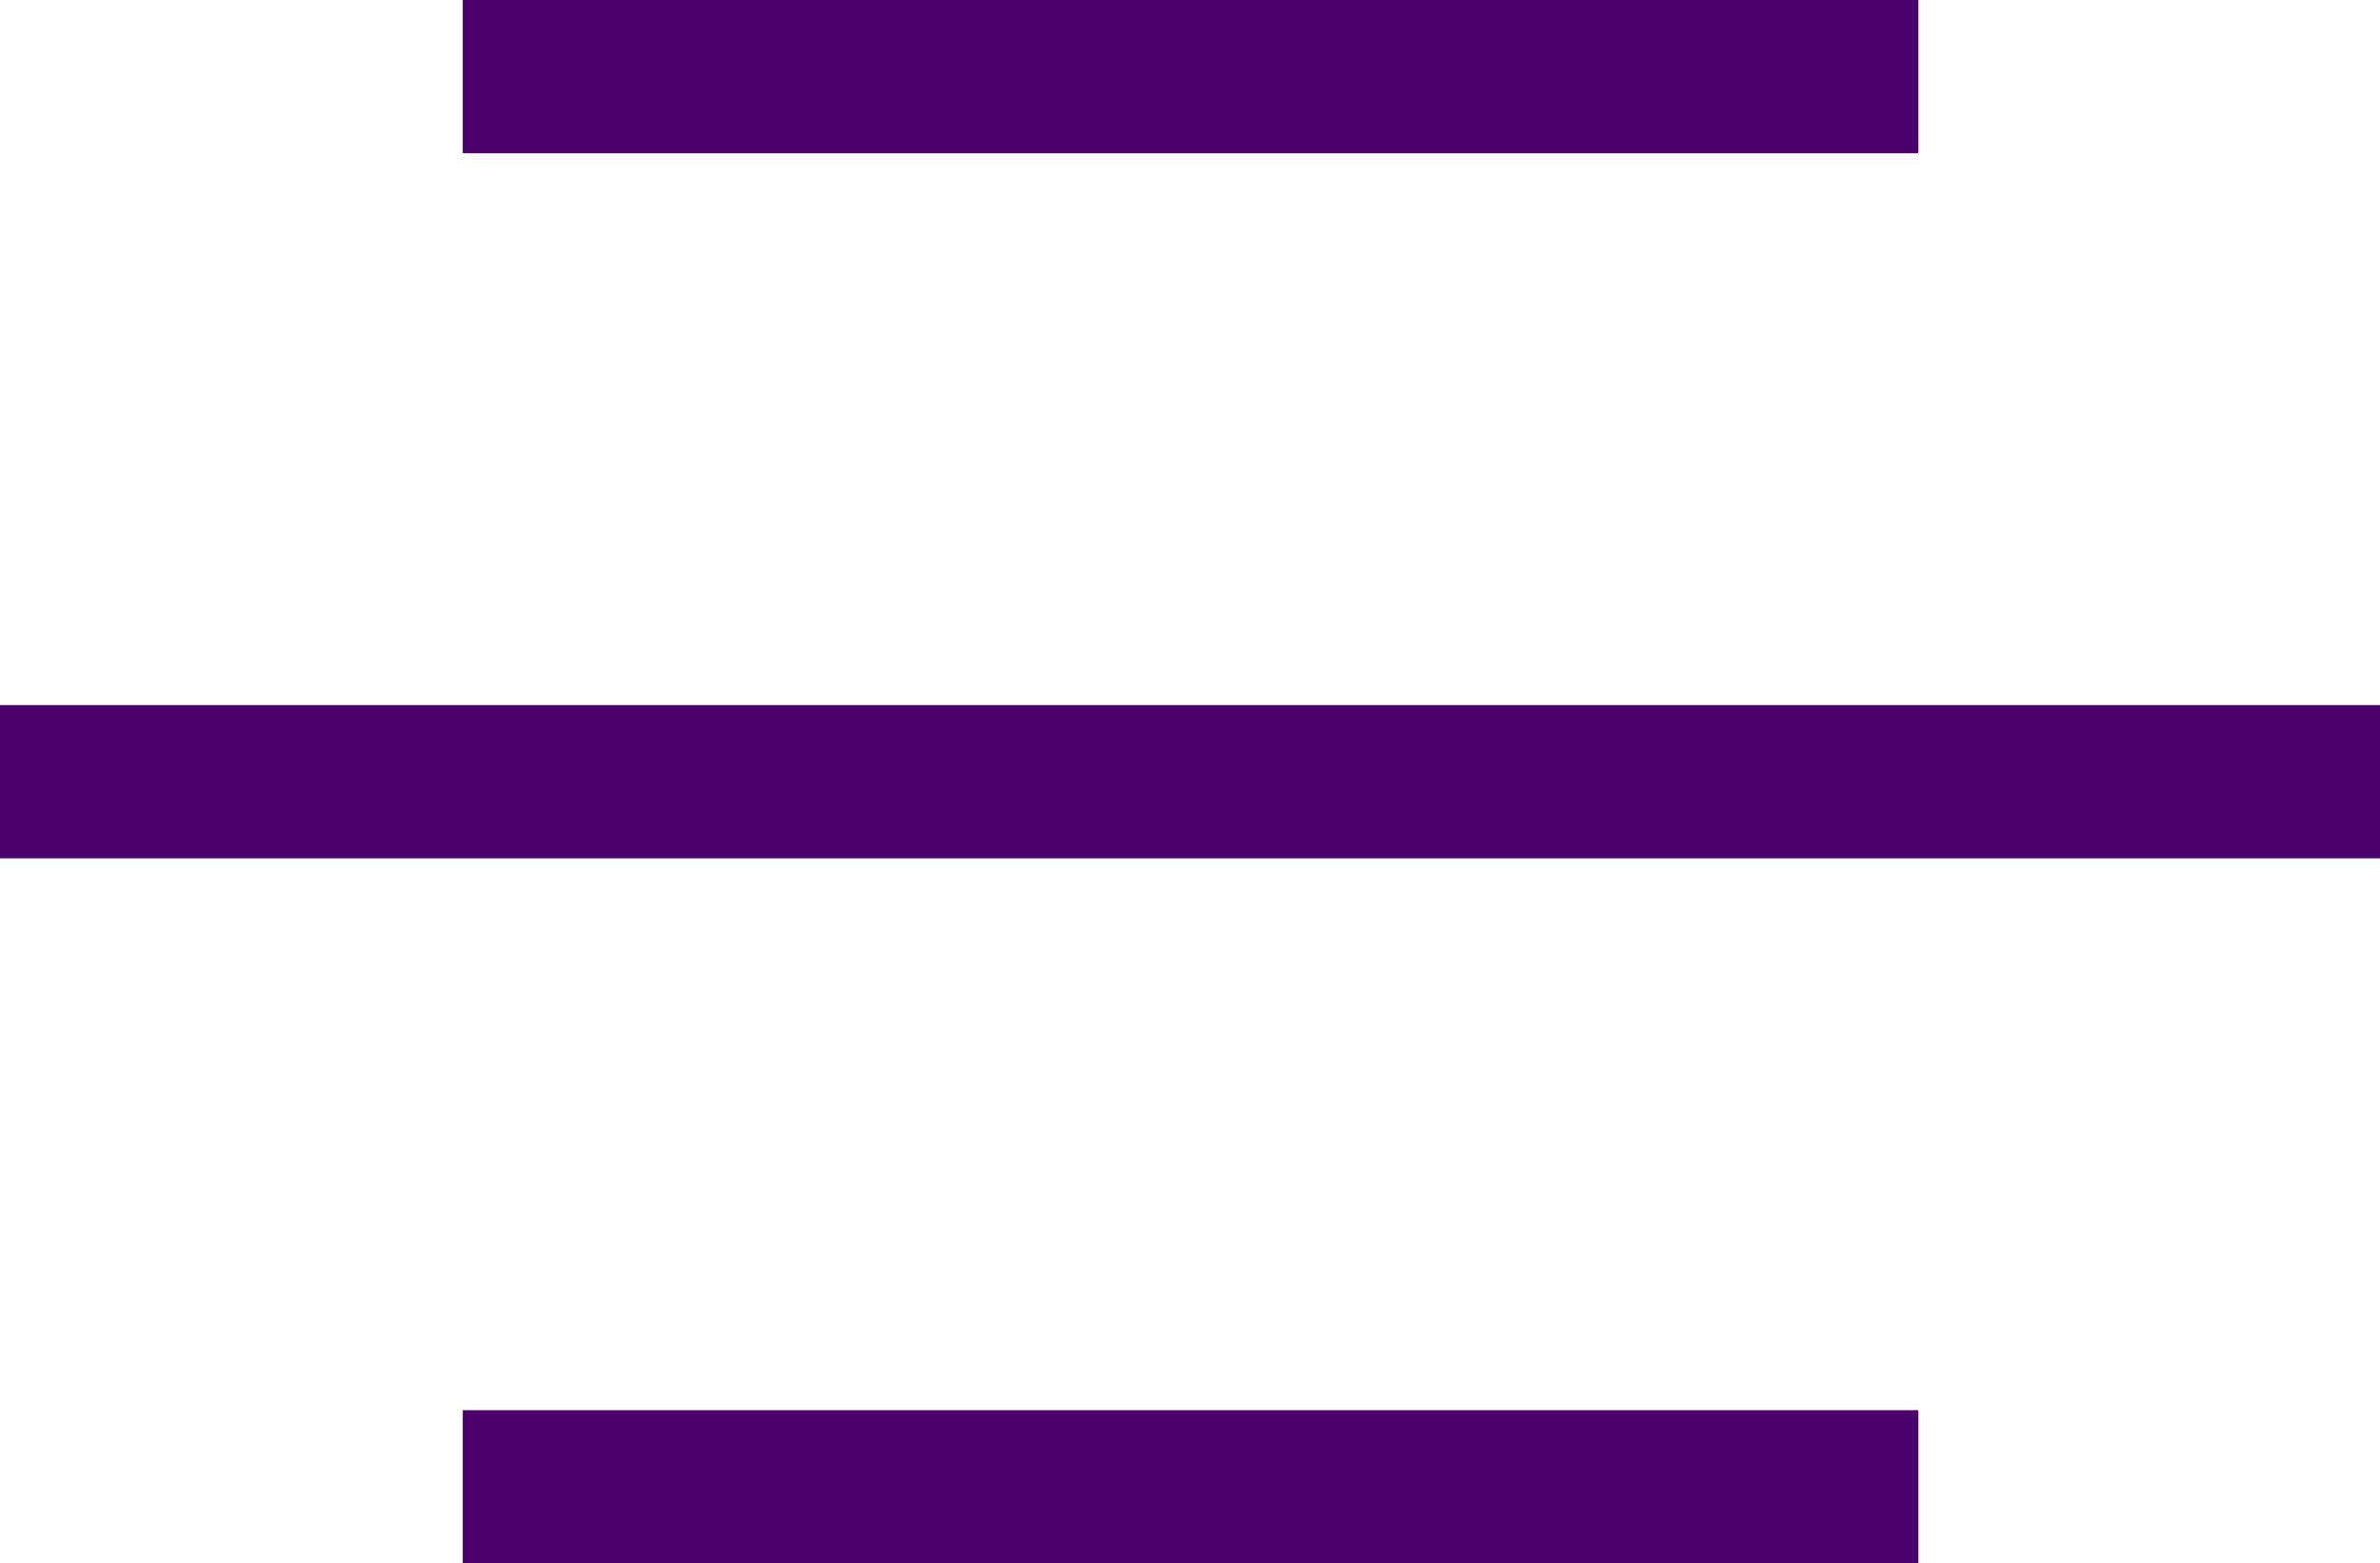
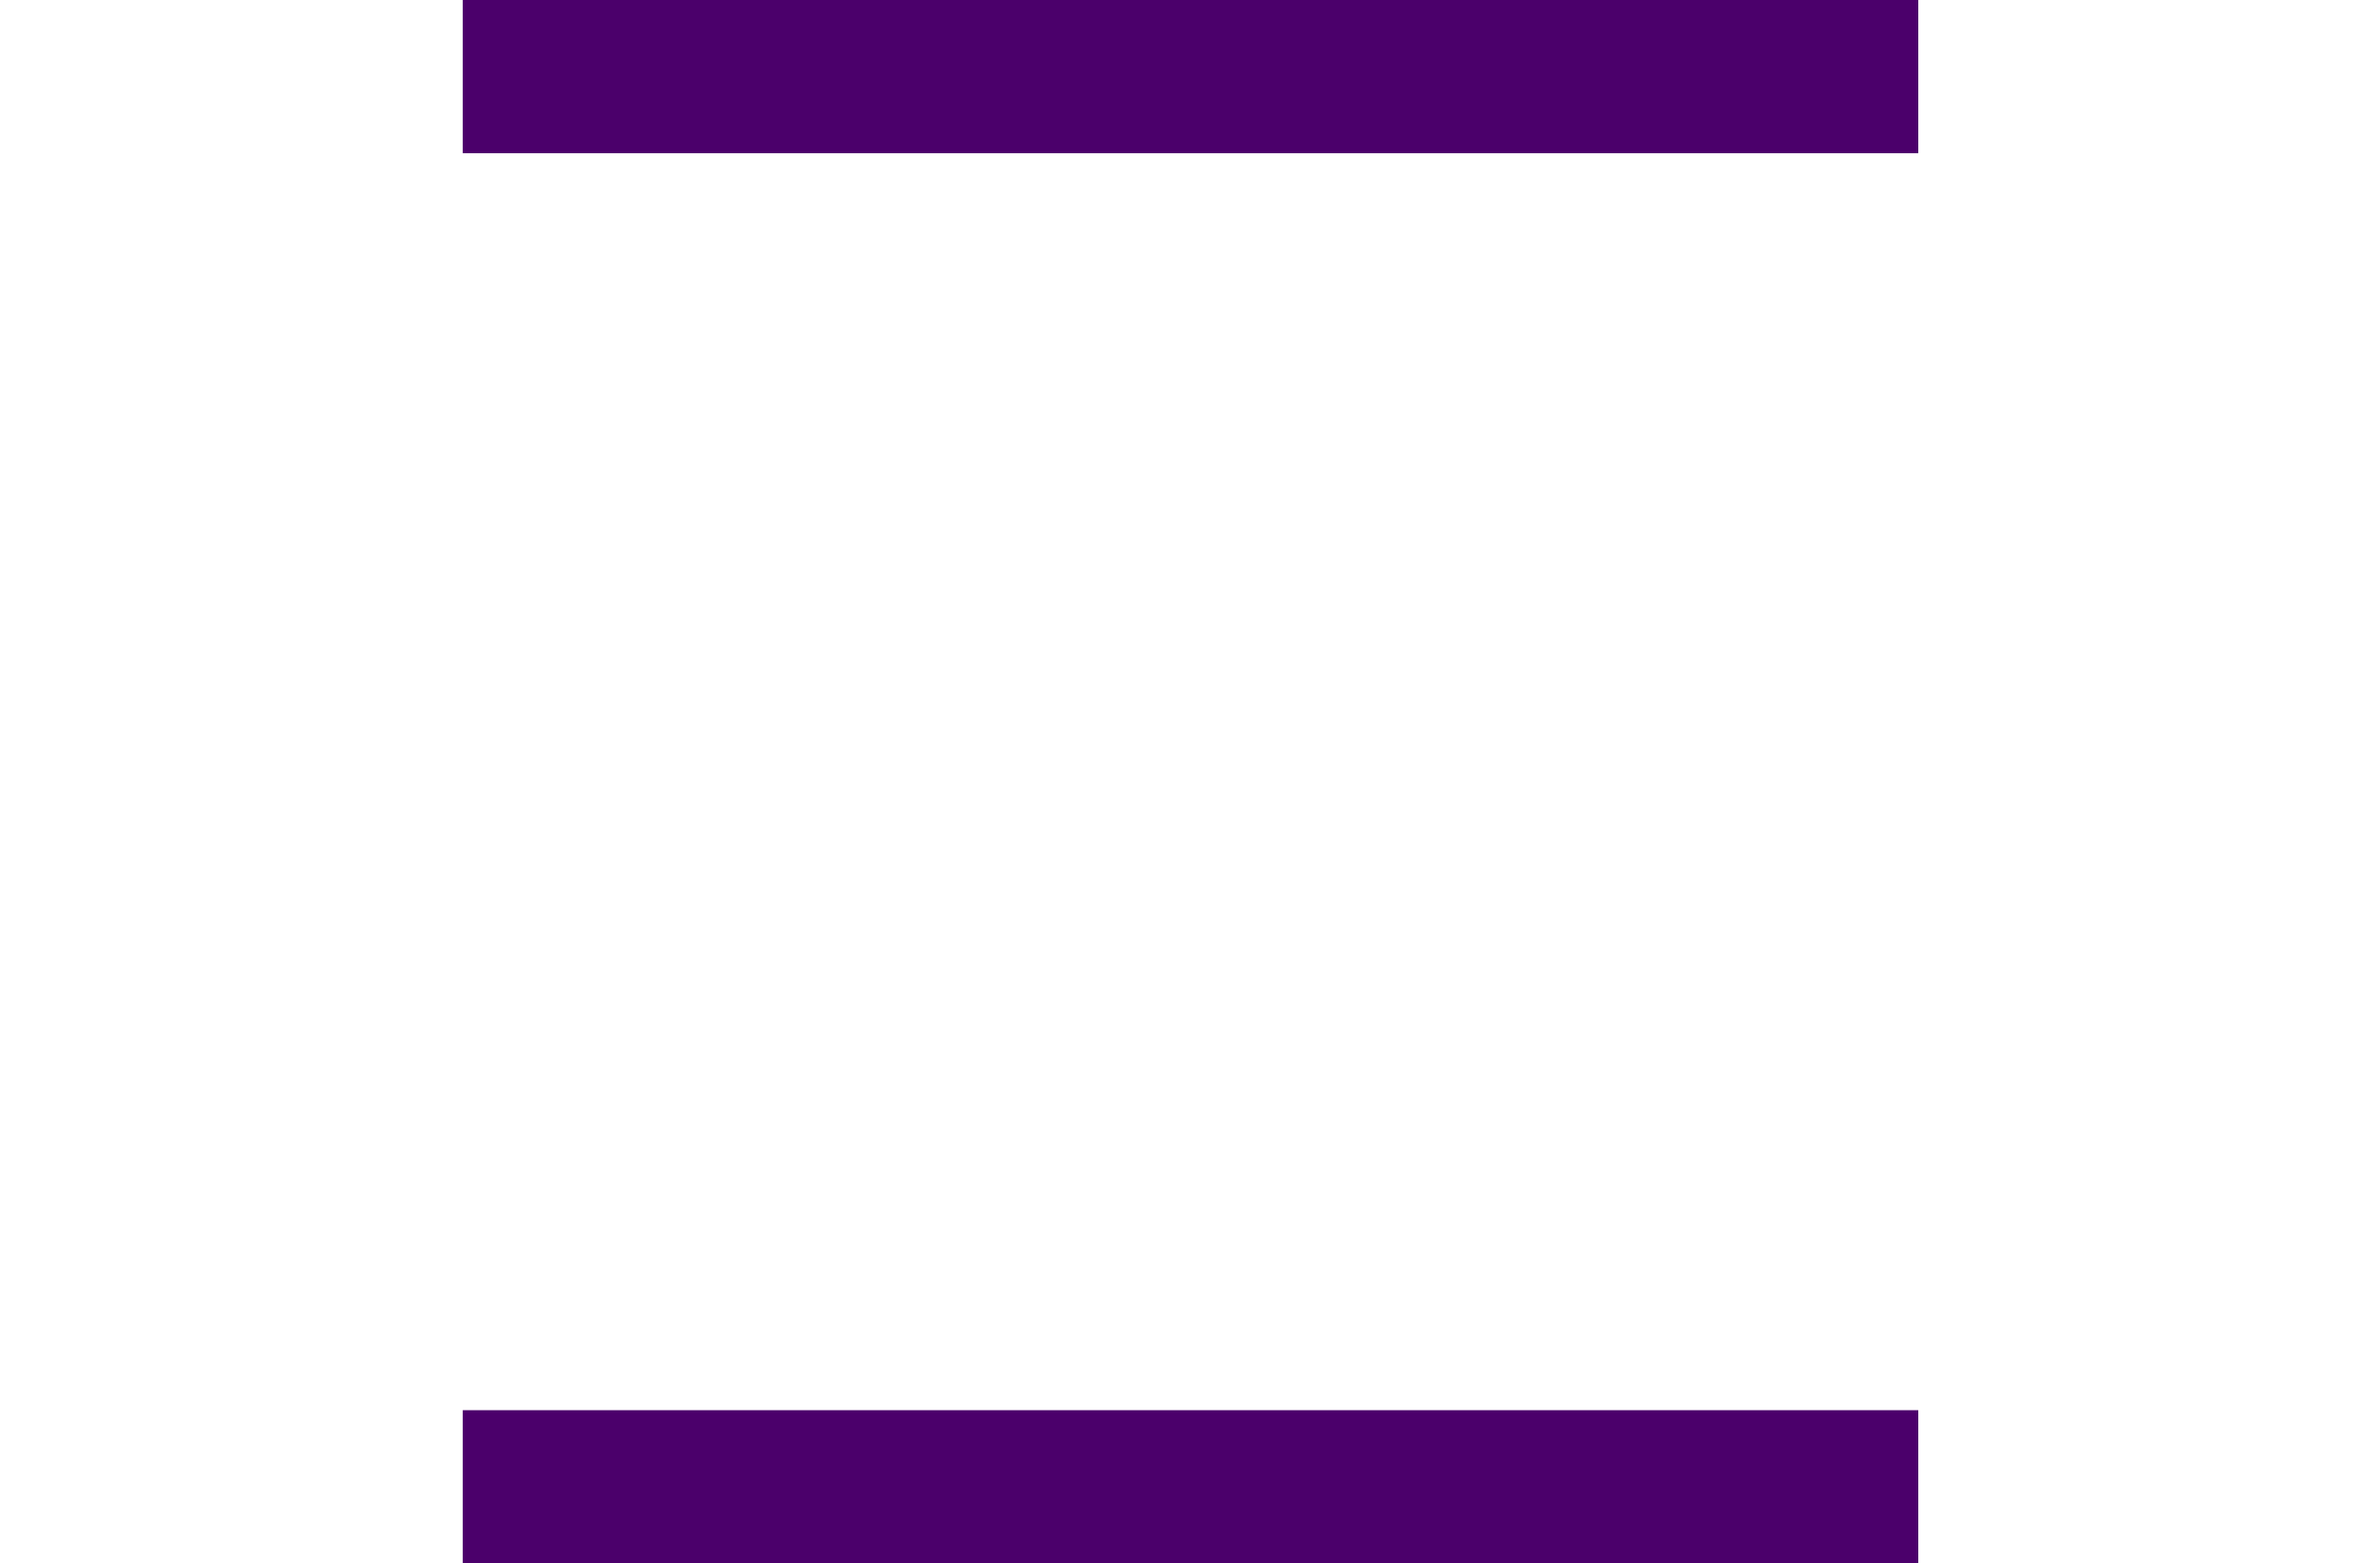
<svg xmlns="http://www.w3.org/2000/svg" version="1.1" id="Calque_1" x="0px" y="0px" width="226.8px" height="149px" viewBox="0 0 226.8 149" style="enable-background:new 0 0 226.8 149;" xml:space="preserve">
  <style type="text/css">
	.st0{fill:#4B006B;}
</style>
  <g>
    <rect x="44.1" class="st0" width="138.7" height="14.6" />
  </g>
  <g>
    <rect x="44.1" y="134.4" class="st0" width="138.7" height="14.6" />
  </g>
  <g>
-     <rect y="67.2" class="st0" width="226.8" height="14.6" />
-   </g>
+     </g>
</svg>